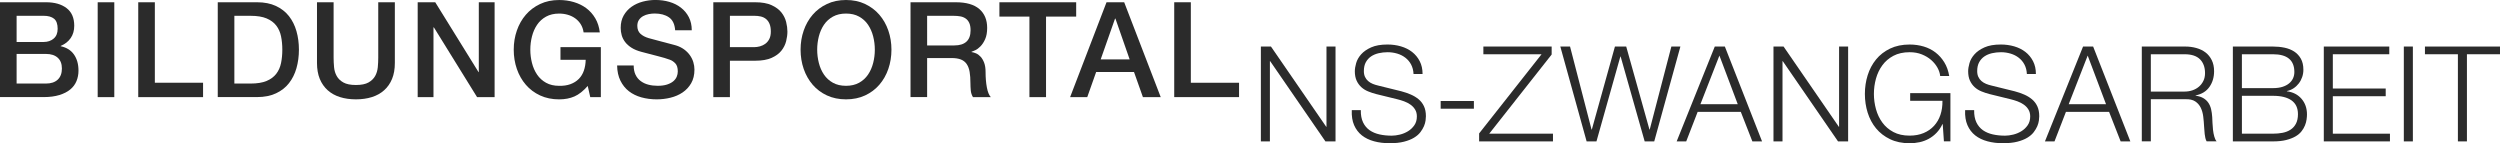
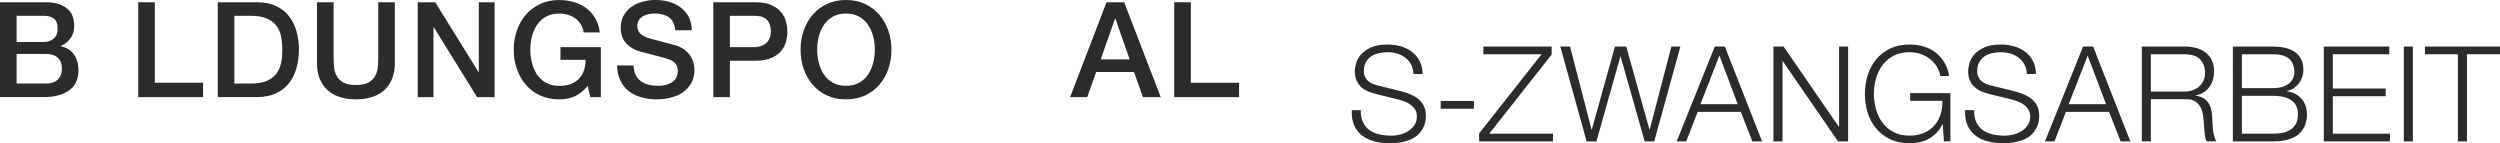
<svg xmlns="http://www.w3.org/2000/svg" id="Ebene_1" viewBox="0 0 1418 81.25">
  <defs>
    <style>.cls-1{fill:#2b2b2b;}</style>
  </defs>
  <g>
    <path class="cls-1" d="M0,1.28H26.14c4.82,0,8.69,1.1,11.6,3.31s4.37,5.55,4.37,10.02c0,2.71-.67,5.03-2,6.97s-3.23,3.43-5.69,4.48v.15c3.31,.71,5.82,2.27,7.54,4.71,1.7,2.44,2.56,5.49,2.56,9.15,0,2.11-.38,4.08-1.13,5.92-.75,1.83-1.93,3.42-3.54,4.75-1.61,1.33-3.67,2.39-6.18,3.16s-5.5,1.17-8.96,1.17H0V1.28ZM9.42,23.81h15.37c2.26,0,4.14-.64,5.65-1.92,1.51-1.28,2.26-3.13,2.26-5.54,0-2.71-.68-4.62-2.04-5.73-1.36-1.1-3.31-1.66-5.88-1.66H9.42v14.84Zm0,23.58H26.07c2.86,0,5.09-.74,6.67-2.22,1.58-1.48,2.37-3.58,2.37-6.29s-.79-4.71-2.37-6.14-3.8-2.15-6.67-2.15H9.42v16.8Z" />
-     <path class="cls-1" d="M55.41,1.28h9.42V55.08h-9.42V1.28Z" />
    <path class="cls-1" d="M78.41,1.28h9.42V46.94h27.35v8.14h-36.77V1.28Z" />
    <path class="cls-1" d="M123.51,1.28h22.3c4.12,0,7.69,.7,10.7,2.11s5.48,3.33,7.39,5.76c1.91,2.44,3.33,5.29,4.26,8.55,.93,3.27,1.39,6.76,1.39,10.47s-.47,7.21-1.39,10.47c-.93,3.27-2.35,6.12-4.26,8.55-1.91,2.44-4.37,4.36-7.39,5.76s-6.58,2.11-10.7,2.11h-22.3V1.28Zm9.42,46.11h9.27c3.66,0,6.67-.49,9-1.47,2.34-.98,4.17-2.34,5.5-4.07,1.33-1.73,2.23-3.77,2.71-6.1s.72-4.86,.72-7.57-.24-5.24-.72-7.57c-.48-2.33-1.38-4.37-2.71-6.1-1.33-1.73-3.17-3.09-5.5-4.07-2.33-.98-5.34-1.47-9-1.47h-9.27V47.39Z" />
    <path class="cls-1" d="M179.8,1.28h9.42v31.34c0,1.81,.09,3.64,.26,5.5,.17,1.86,.68,3.53,1.51,5.01,.83,1.48,2.08,2.7,3.77,3.65,1.68,.95,4.05,1.43,7.12,1.43s5.44-.48,7.12-1.43,2.94-2.17,3.77-3.65c.83-1.48,1.33-3.15,1.51-5.01,.17-1.86,.26-3.69,.26-5.5V1.28h9.42V35.71c0,3.46-.53,6.48-1.58,9.04-1.05,2.56-2.55,4.71-4.49,6.44-1.93,1.74-4.26,3.03-6.97,3.88s-5.73,1.28-9.04,1.28-6.33-.43-9.04-1.28-5.04-2.15-6.97-3.88c-1.93-1.73-3.43-3.88-4.49-6.44-1.05-2.56-1.58-5.58-1.58-9.04V1.28Z" />
    <path class="cls-1" d="M236.92,1.28h9.95l24.56,39.63h.15V1.28h8.96V55.08h-9.95l-24.49-39.55h-.23V55.08h-8.96V1.28Z" />
    <path class="cls-1" d="M340.82,55.08h-6.03l-1.43-6.33c-2.51,2.86-5.02,4.85-7.54,5.95-2.51,1.1-5.4,1.66-8.66,1.66-4.02,0-7.62-.74-10.81-2.22-3.19-1.48-5.89-3.5-8.1-6.07-2.21-2.56-3.91-5.55-5.09-8.96s-1.77-7.06-1.77-10.93,.59-7.43,1.77-10.85c1.18-3.42,2.88-6.4,5.09-8.96,2.21-2.56,4.91-4.6,8.1-6.1,3.19-1.51,6.79-2.26,10.81-2.26,2.91,0,5.69,.39,8.32,1.17,2.64,.78,4.98,1.93,7.05,3.46,2.06,1.53,3.77,3.46,5.12,5.76,1.36,2.31,2.21,4.97,2.56,7.99h-9.19c-.25-1.76-.79-3.3-1.62-4.63-.83-1.33-1.87-2.45-3.13-3.35-1.25-.9-2.66-1.58-4.22-2.03-1.56-.45-3.19-.68-4.9-.68-2.86,0-5.34,.58-7.42,1.73s-3.78,2.7-5.09,4.63c-1.31,1.93-2.27,4.13-2.9,6.59s-.94,4.97-.94,7.53,.31,5.07,.94,7.54,1.59,4.66,2.9,6.59c1.31,1.93,3,3.48,5.09,4.64,2.08,1.16,4.56,1.73,7.42,1.73,2.41,.05,4.54-.26,6.4-.94,1.86-.68,3.43-1.66,4.71-2.94,1.28-1.28,2.25-2.85,2.9-4.71,.65-1.86,1-3.92,1.05-6.18h-14.31v-7.16h22.9v28.33Z" />
    <path class="cls-1" d="M359.43,37.14c0,2.06,.35,3.82,1.05,5.27,.7,1.46,1.68,2.65,2.94,3.58,1.25,.93,2.7,1.61,4.33,2.03,1.63,.43,3.4,.64,5.31,.64,2.06,0,3.82-.24,5.28-.71,1.46-.48,2.64-1.09,3.54-1.85,.9-.75,1.55-1.62,1.96-2.6,.4-.98,.6-1.97,.6-2.98,0-2.06-.46-3.58-1.39-4.56-.93-.98-1.95-1.67-3.05-2.07-1.91-.7-4.13-1.37-6.67-2s-5.66-1.44-9.38-2.45c-2.31-.6-4.23-1.39-5.76-2.37-1.53-.98-2.75-2.07-3.65-3.28-.9-1.2-1.55-2.49-1.92-3.84-.38-1.36-.56-2.74-.56-4.14,0-2.71,.56-5.06,1.7-7.05,1.13-1.98,2.62-3.63,4.48-4.94,1.86-1.31,3.97-2.27,6.33-2.9s4.75-.94,7.16-.94c2.81,0,5.46,.36,7.95,1.09,2.49,.73,4.67,1.82,6.55,3.28,1.88,1.46,3.38,3.25,4.48,5.39,1.1,2.13,1.66,4.61,1.66,7.42h-9.42c-.25-3.46-1.43-5.91-3.54-7.35s-4.8-2.15-8.06-2.15c-1.11,0-2.23,.11-3.39,.34-1.16,.23-2.21,.6-3.16,1.13-.96,.53-1.75,1.24-2.37,2.15-.63,.9-.94,2.04-.94,3.39,0,1.91,.59,3.4,1.77,4.49,1.18,1.08,2.73,1.89,4.64,2.45,.2,.05,.99,.26,2.37,.64,1.38,.38,2.92,.79,4.63,1.24,1.71,.45,3.38,.89,5.01,1.32,1.63,.43,2.8,.74,3.5,.94,1.76,.55,3.29,1.31,4.6,2.26,1.31,.96,2.4,2.05,3.28,3.28,.88,1.23,1.53,2.55,1.96,3.96,.43,1.4,.64,2.81,.64,4.22,0,3.01-.62,5.59-1.85,7.72-1.23,2.13-2.85,3.88-4.86,5.24-2.01,1.36-4.3,2.35-6.86,2.98-2.56,.63-5.18,.94-7.84,.94-3.07,0-5.95-.38-8.67-1.13-2.71-.75-5.07-1.91-7.08-3.46s-3.61-3.55-4.82-5.99c-1.2-2.44-1.83-5.31-1.88-8.63h9.42Z" />
    <path class="cls-1" d="M404.59,1.28h23.73c3.82,0,6.93,.55,9.34,1.66,2.41,1.11,4.27,2.49,5.57,4.14s2.2,3.47,2.68,5.43c.48,1.96,.71,3.76,.71,5.42s-.24,3.46-.71,5.39c-.48,1.93-1.37,3.73-2.68,5.39-1.31,1.66-3.16,3.03-5.57,4.11-2.41,1.08-5.53,1.62-9.34,1.62h-14.31v20.64h-9.42V1.28Zm9.42,25.46h13.79c1.05,0,2.13-.15,3.24-.45,1.1-.3,2.12-.79,3.05-1.47s1.68-1.58,2.26-2.71c.58-1.13,.86-2.55,.86-4.26s-.25-3.21-.75-4.37-1.18-2.07-2.03-2.75c-.86-.68-1.83-1.14-2.94-1.39-1.1-.25-2.28-.38-3.54-.38h-13.94V26.75Z" />
    <path class="cls-1" d="M479.86,0c4.02,0,7.62,.75,10.81,2.26,3.19,1.51,5.89,3.54,8.1,6.1,2.21,2.56,3.91,5.55,5.09,8.96,1.18,3.42,1.77,7.03,1.77,10.85s-.59,7.51-1.77,10.93c-1.18,3.42-2.88,6.4-5.09,8.96-2.21,2.56-4.91,4.59-8.1,6.07-3.19,1.48-6.8,2.22-10.81,2.22s-7.62-.74-10.81-2.22c-3.19-1.48-5.89-3.5-8.1-6.07-2.21-2.56-3.91-5.55-5.09-8.96s-1.77-7.06-1.77-10.93,.59-7.43,1.77-10.85c1.18-3.42,2.88-6.4,5.09-8.96,2.21-2.56,4.91-4.6,8.1-6.1,3.19-1.51,6.79-2.26,10.81-2.26Zm0,7.69c-2.86,0-5.34,.58-7.42,1.73s-3.78,2.7-5.09,4.63c-1.31,1.93-2.27,4.13-2.9,6.59s-.94,4.97-.94,7.53,.31,5.07,.94,7.54,1.59,4.66,2.9,6.59c1.31,1.93,3,3.48,5.09,4.64,2.08,1.16,4.56,1.73,7.42,1.73s5.34-.58,7.42-1.73c2.08-1.16,3.78-2.7,5.08-4.64,1.31-1.93,2.27-4.13,2.9-6.59,.63-2.46,.94-4.97,.94-7.54s-.32-5.07-.94-7.53c-.63-2.46-1.6-4.66-2.9-6.59-1.31-1.93-3-3.48-5.08-4.63-2.08-1.16-4.56-1.73-7.42-1.73Z" />
-     <path class="cls-1" d="M516.44,1.28h25.69c5.93,0,10.37,1.28,13.34,3.84,2.96,2.56,4.45,6.13,4.45,10.7,0,2.56-.38,4.68-1.13,6.37-.75,1.68-1.63,3.04-2.64,4.07s-2,1.77-2.97,2.22c-.98,.45-1.7,.75-2.15,.9v.15c.8,.1,1.67,.35,2.6,.75,.93,.4,1.8,1.05,2.6,1.92,.8,.88,1.47,2.02,2,3.43,.53,1.41,.79,3.17,.79,5.28,0,3.16,.24,6.04,.72,8.63,.48,2.59,1.22,4.43,2.22,5.54h-10.1c-.7-1.16-1.12-2.43-1.24-3.84s-.19-2.76-.19-4.07c0-2.46-.15-4.58-.45-6.37s-.86-3.27-1.66-4.45-1.89-2.05-3.28-2.6c-1.38-.55-3.15-.83-5.31-.83h-13.86v22.15h-9.42V1.28Zm9.42,24.49h15.45c3.01,0,5.3-.72,6.86-2.15,1.56-1.43,2.34-3.58,2.34-6.44,0-1.71-.25-3.1-.75-4.18-.5-1.08-1.19-1.92-2.07-2.52-.88-.6-1.89-1.01-3.02-1.2-1.13-.2-2.3-.3-3.5-.3h-15.3V25.77Z" />
-     <path class="cls-1" d="M566.86,1.28h43.55V9.42h-17.1V55.08h-9.42V9.42h-17.03V1.28Z" />
    <path class="cls-1" d="M627.62,1.28h10.02l20.72,53.8h-10.1l-5.05-14.24h-21.47l-5.05,14.24h-9.72L627.62,1.28Zm-3.32,32.4h16.43l-8.06-23.13h-.22l-8.14,23.13Z" />
    <path class="cls-1" d="M666.02,1.28h9.42V46.94h27.35v8.14h-36.77V1.28Z" />
  </g>
  <g>
-     <path class="cls-1" d="M720.89,26.4l31.34,45.51h.15V26.4h5.13v53.8h-5.73l-31.34-45.51h-.15v45.51h-5.12V26.4h5.73Z" />
    <path class="cls-1" d="M773.13,69.42c.9,1.86,2.15,3.34,3.73,4.45,1.58,1.1,3.45,1.89,5.61,2.37,2.16,.48,4.47,.71,6.93,.71,1.41,0,2.94-.2,4.6-.6,1.66-.4,3.2-1.04,4.64-1.92s2.62-2.01,3.58-3.39c.95-1.38,1.43-3.05,1.43-5.01,0-1.51-.34-2.81-1.02-3.92s-1.56-2.04-2.64-2.79c-1.08-.75-2.27-1.37-3.58-1.85-1.31-.48-2.59-.86-3.84-1.17l-11.98-2.94c-1.56-.4-3.08-.9-4.56-1.51-1.48-.6-2.78-1.4-3.88-2.41s-2-2.23-2.67-3.69-1.02-3.24-1.02-5.35c0-1.31,.25-2.84,.75-4.6,.5-1.76,1.44-3.42,2.82-4.97,1.38-1.56,3.28-2.88,5.69-3.96,2.41-1.08,5.5-1.62,9.27-1.62,2.66,0,5.2,.35,7.61,1.05,2.41,.71,4.52,1.76,6.33,3.16,1.81,1.41,3.25,3.15,4.33,5.24,1.08,2.08,1.62,4.51,1.62,7.27h-5.12c-.1-2.06-.57-3.85-1.39-5.39s-1.91-2.81-3.24-3.84c-1.33-1.03-2.86-1.81-4.6-2.33s-3.55-.79-5.46-.79c-1.76,0-3.45,.19-5.09,.56-1.63,.38-3.06,.98-4.29,1.81-1.23,.83-2.22,1.92-2.98,3.28-.75,1.36-1.13,3.04-1.13,5.05,0,1.26,.21,2.35,.64,3.28,.43,.93,1.02,1.72,1.77,2.37,.75,.66,1.62,1.18,2.6,1.59,.98,.4,2.02,.73,3.13,.98l13.11,3.24c1.91,.5,3.7,1.12,5.39,1.85,1.68,.73,3.16,1.63,4.45,2.71s2.28,2.4,3.01,3.95c.73,1.56,1.09,3.44,1.09,5.65,0,.6-.06,1.41-.19,2.41-.13,1.01-.43,2.07-.9,3.2-.48,1.13-1.16,2.27-2.04,3.43-.88,1.16-2.08,2.2-3.61,3.13-1.53,.93-3.43,1.68-5.69,2.26-2.26,.58-4.97,.87-8.14,.87s-6.1-.36-8.81-1.09c-2.71-.73-5.02-1.85-6.93-3.35-1.91-1.51-3.38-3.44-4.41-5.8-1.03-2.36-1.47-5.2-1.32-8.51h5.12c-.05,2.76,.38,5.07,1.28,6.93Z" />
    <path class="cls-1" d="M817.15,57.29h18.84v4.37h-18.84v-4.37Z" />
    <path class="cls-1" d="M880.1,26.4v4.52l-35.41,44.91h36.16v4.37h-41.89v-4.52l35.41-44.9h-33v-4.37h38.73Z" />
    <path class="cls-1" d="M890.53,26.4l12.2,47.09h.15l13.11-47.09h6.4l13.18,47.09h.15l12.28-47.09h5.12l-14.84,53.8h-5.42l-13.64-48.15h-.15l-13.56,48.15h-5.58l-14.92-53.8h5.5Z" />
    <path class="cls-1" d="M978.34,26.4l21.1,53.8h-5.5l-6.55-16.73h-24.49l-6.48,16.73h-5.42l21.62-53.8h5.73Zm7.31,32.7l-10.4-27.58-10.77,27.58h21.17Z" />
    <path class="cls-1" d="M1011.64,26.4l31.34,45.51h.15V26.4h5.13v53.8h-5.73l-31.34-45.51h-.15v45.51h-5.12V26.4h5.73Z" />
    <path class="cls-1" d="M1102.59,80.19l-.68-9.8h-.15c-.9,1.91-2.02,3.55-3.35,4.94-1.33,1.38-2.8,2.51-4.41,3.39-1.61,.88-3.33,1.52-5.16,1.92s-3.73,.6-5.69,.6c-4.22,0-7.93-.77-11.11-2.3-3.19-1.53-5.84-3.58-7.95-6.14-2.11-2.56-3.69-5.53-4.75-8.89-1.05-3.37-1.58-6.91-1.58-10.63s.53-7.26,1.58-10.62c1.05-3.36,2.64-6.34,4.75-8.93s4.76-4.64,7.95-6.18c3.19-1.53,6.89-2.3,11.11-2.3,2.81,0,5.48,.38,7.99,1.13,2.51,.75,4.75,1.88,6.7,3.39,1.96,1.51,3.62,3.37,4.97,5.57,1.36,2.21,2.29,4.8,2.79,7.76h-5.13c-.15-1.56-.67-3.13-1.54-4.71-.88-1.58-2.06-3.03-3.54-4.34-1.48-1.3-3.25-2.37-5.31-3.2s-4.37-1.24-6.93-1.24c-3.57,0-6.63,.68-9.19,2.03-2.56,1.36-4.66,3.15-6.29,5.39-1.63,2.23-2.84,4.76-3.62,7.57-.78,2.81-1.17,5.7-1.17,8.66s.39,5.79,1.17,8.63c.78,2.84,1.98,5.38,3.62,7.61,1.63,2.24,3.73,4.03,6.29,5.39,2.56,1.36,5.62,2.03,9.19,2.03,2.96,0,5.61-.49,7.95-1.47s4.3-2.35,5.91-4.11c1.61-1.76,2.81-3.84,3.62-6.25,.8-2.41,1.18-5.05,1.13-7.91h-18.31v-4.37h22.83v27.35h-3.69Z" />
    <path class="cls-1" d="M1121.01,69.42c.9,1.86,2.15,3.34,3.73,4.45,1.58,1.1,3.45,1.89,5.61,2.37,2.16,.48,4.47,.71,6.93,.71,1.41,0,2.94-.2,4.6-.6,1.66-.4,3.2-1.04,4.64-1.92s2.62-2.01,3.58-3.39c.95-1.38,1.43-3.05,1.43-5.01,0-1.51-.34-2.81-1.02-3.92s-1.56-2.04-2.64-2.79c-1.08-.75-2.27-1.37-3.58-1.85-1.31-.48-2.59-.86-3.84-1.17l-11.98-2.94c-1.56-.4-3.08-.9-4.56-1.51-1.48-.6-2.78-1.4-3.88-2.41s-2-2.23-2.67-3.69c-.68-1.46-1.02-3.24-1.02-5.35,0-1.31,.25-2.84,.75-4.6,.5-1.76,1.44-3.42,2.82-4.97,1.38-1.56,3.28-2.88,5.69-3.96,2.41-1.08,5.5-1.62,9.27-1.62,2.66,0,5.2,.35,7.61,1.05,2.41,.71,4.52,1.76,6.33,3.16,1.81,1.41,3.25,3.15,4.33,5.24,1.08,2.08,1.62,4.51,1.62,7.27h-5.12c-.1-2.06-.57-3.85-1.39-5.39s-1.91-2.81-3.24-3.84c-1.33-1.03-2.86-1.81-4.6-2.33s-3.55-.79-5.46-.79c-1.76,0-3.45,.19-5.09,.56-1.63,.38-3.06,.98-4.29,1.81-1.23,.83-2.22,1.92-2.98,3.28-.75,1.36-1.13,3.04-1.13,5.05,0,1.26,.21,2.35,.64,3.28,.43,.93,1.02,1.72,1.77,2.37,.75,.66,1.62,1.18,2.6,1.59,.98,.4,2.02,.73,3.13,.98l13.11,3.24c1.91,.5,3.7,1.12,5.39,1.85,1.68,.73,3.16,1.63,4.45,2.71s2.28,2.4,3.01,3.95c.73,1.56,1.09,3.44,1.09,5.65,0,.6-.06,1.41-.19,2.41-.13,1.01-.43,2.07-.9,3.2-.48,1.13-1.16,2.27-2.04,3.43-.88,1.16-2.08,2.2-3.61,3.13-1.53,.93-3.43,1.68-5.69,2.26-2.26,.58-4.97,.87-8.14,.87s-6.1-.36-8.81-1.09c-2.71-.73-5.02-1.85-6.93-3.35-1.91-1.51-3.38-3.44-4.41-5.8-1.03-2.36-1.47-5.2-1.32-8.51h5.12c-.05,2.76,.38,5.07,1.28,6.93Z" />
    <path class="cls-1" d="M1187.23,26.4l21.1,53.8h-5.5l-6.55-16.73h-24.49l-6.48,16.73h-5.42l21.62-53.8h5.73Zm7.31,32.7l-10.4-27.58-10.77,27.58h21.17Z" />
    <path class="cls-1" d="M1239.48,26.4c2.21,0,4.3,.28,6.29,.83,1.98,.55,3.72,1.39,5.2,2.52,1.48,1.13,2.66,2.59,3.54,4.37,.88,1.78,1.32,3.88,1.32,6.29,0,3.42-.88,6.38-2.64,8.89-1.76,2.51-4.37,4.12-7.84,4.82v.15c1.76,.25,3.21,.71,4.37,1.39,1.16,.68,2.1,1.54,2.83,2.6,.73,1.05,1.25,2.27,1.58,3.65,.32,1.38,.54,2.88,.64,4.49,.05,.9,.1,2.01,.15,3.31,.05,1.31,.15,2.62,.3,3.95s.39,2.59,.72,3.77c.32,1.18,.76,2.1,1.32,2.75h-5.65c-.3-.5-.54-1.12-.72-1.85-.18-.73-.3-1.48-.38-2.26-.07-.78-.14-1.55-.19-2.3-.05-.75-.1-1.4-.15-1.96-.1-1.91-.26-3.8-.49-5.69-.23-1.89-.71-3.57-1.43-5.05-.73-1.48-1.78-2.67-3.16-3.58-1.38-.9-3.28-1.31-5.69-1.21h-19.44v23.89h-5.13V26.4h24.64Zm-.38,25.54c1.56,0,3.04-.24,4.45-.71,1.4-.48,2.64-1.17,3.69-2.07s1.89-2,2.52-3.28c.63-1.28,.94-2.75,.94-4.41,0-3.31-.96-5.93-2.86-7.84-1.91-1.91-4.82-2.86-8.74-2.86h-19.14v21.17h19.14Z" />
    <path class="cls-1" d="M1289.23,26.4c2.26,0,4.43,.21,6.52,.64s3.92,1.16,5.5,2.18c1.58,1.03,2.85,2.39,3.8,4.07,.95,1.69,1.43,3.78,1.43,6.29,0,1.4-.22,2.77-.68,4.11-.45,1.33-1.09,2.54-1.92,3.62-.83,1.08-1.81,2-2.94,2.75-1.13,.75-2.4,1.28-3.8,1.58v.15c3.46,.45,6.23,1.87,8.29,4.26,2.06,2.39,3.09,5.34,3.09,8.85,0,.86-.08,1.82-.23,2.9-.15,1.08-.45,2.19-.9,3.32-.45,1.13-1.1,2.25-1.96,3.35-.86,1.11-2,2.07-3.43,2.9-1.43,.83-3.19,1.51-5.27,2.04-2.08,.53-4.59,.79-7.5,.79h-22.75V26.4h22.75Zm0,23.58c2.06,0,3.84-.24,5.35-.71,1.51-.48,2.76-1.13,3.77-1.96,1.01-.83,1.76-1.8,2.26-2.9,.5-1.1,.75-2.28,.75-3.54,0-6.73-4.04-10.1-12.13-10.1h-17.63v19.21h17.63Zm0,25.84c1.91,0,3.72-.16,5.43-.49s3.21-.92,4.52-1.77c1.31-.85,2.34-2,3.09-3.43s1.13-3.23,1.13-5.39c0-3.47-1.22-6.06-3.65-7.8-2.44-1.73-5.94-2.6-10.51-2.6h-17.63v21.48h17.63Z" />
    <path class="cls-1" d="M1355.2,26.4v4.37h-32.02v19.44h29.99v4.37h-29.99v21.25h32.4v4.37h-37.52V26.4h37.14Z" />
    <path class="cls-1" d="M1368.58,26.4v53.8h-5.13V26.4h5.13Z" />
    <path class="cls-1" d="M1418,26.4v4.37h-18.76v49.43h-5.12V30.77h-18.69v-4.37h42.57Z" />
  </g>
</svg>